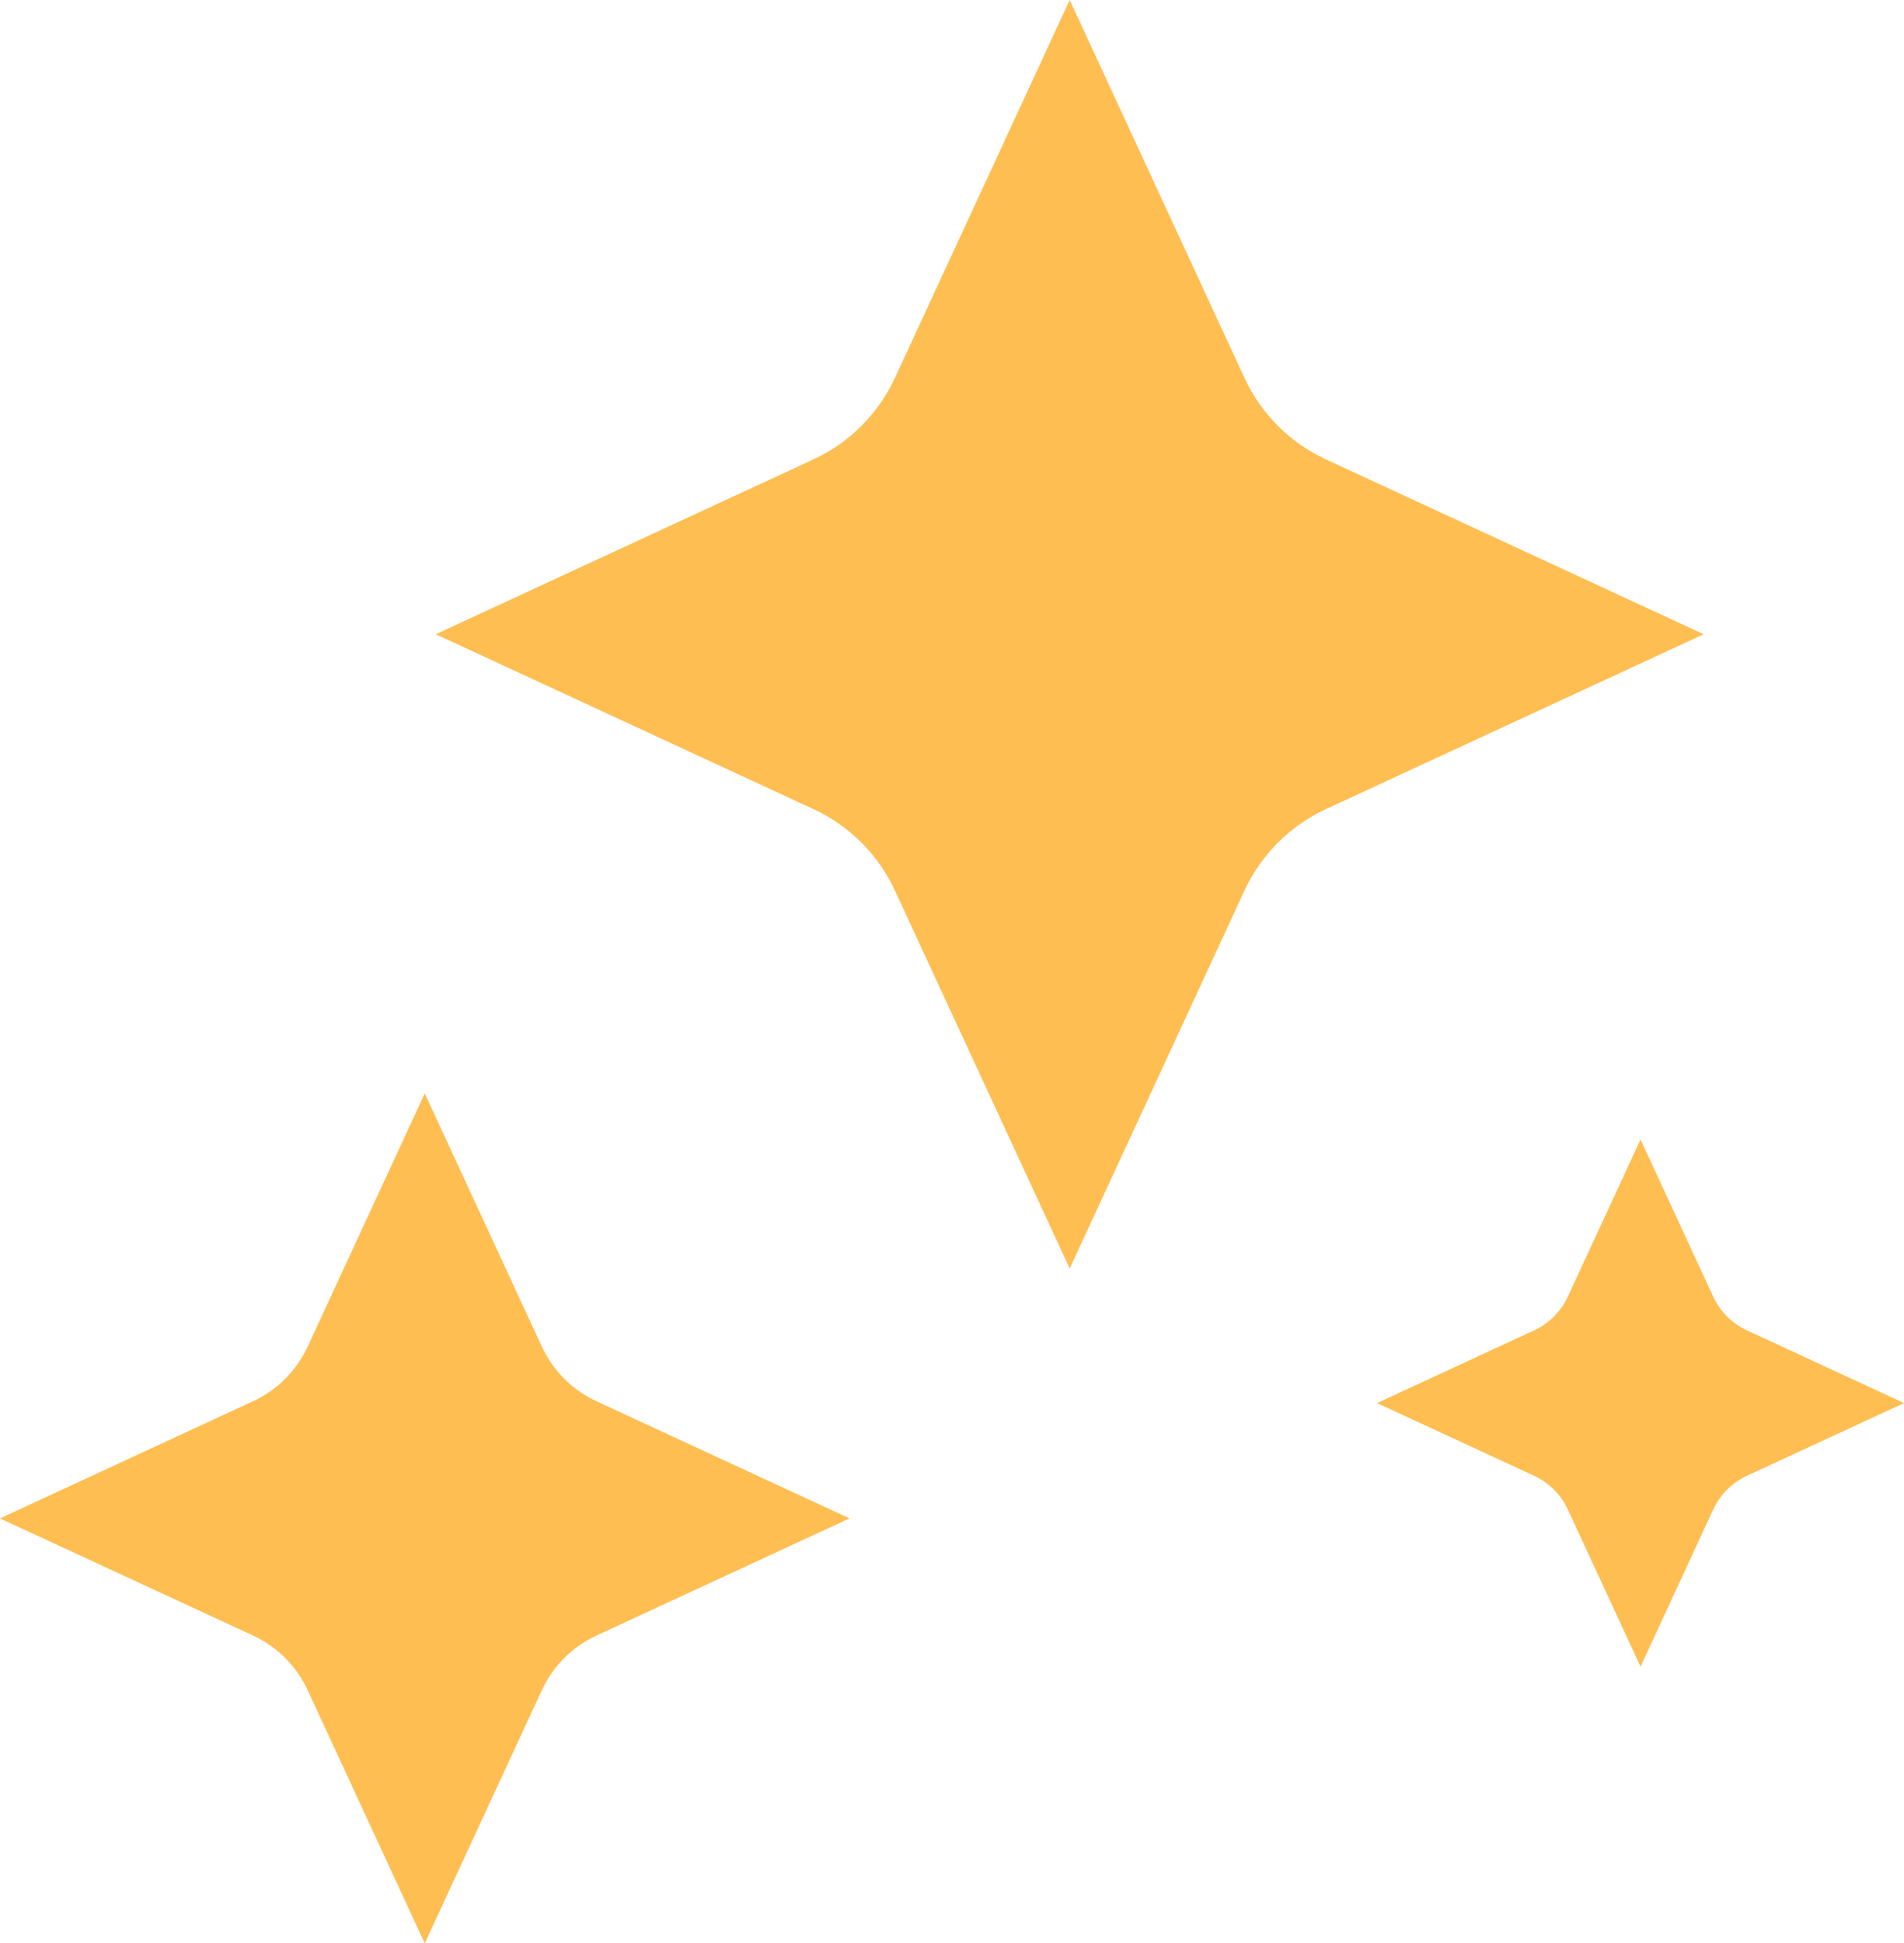
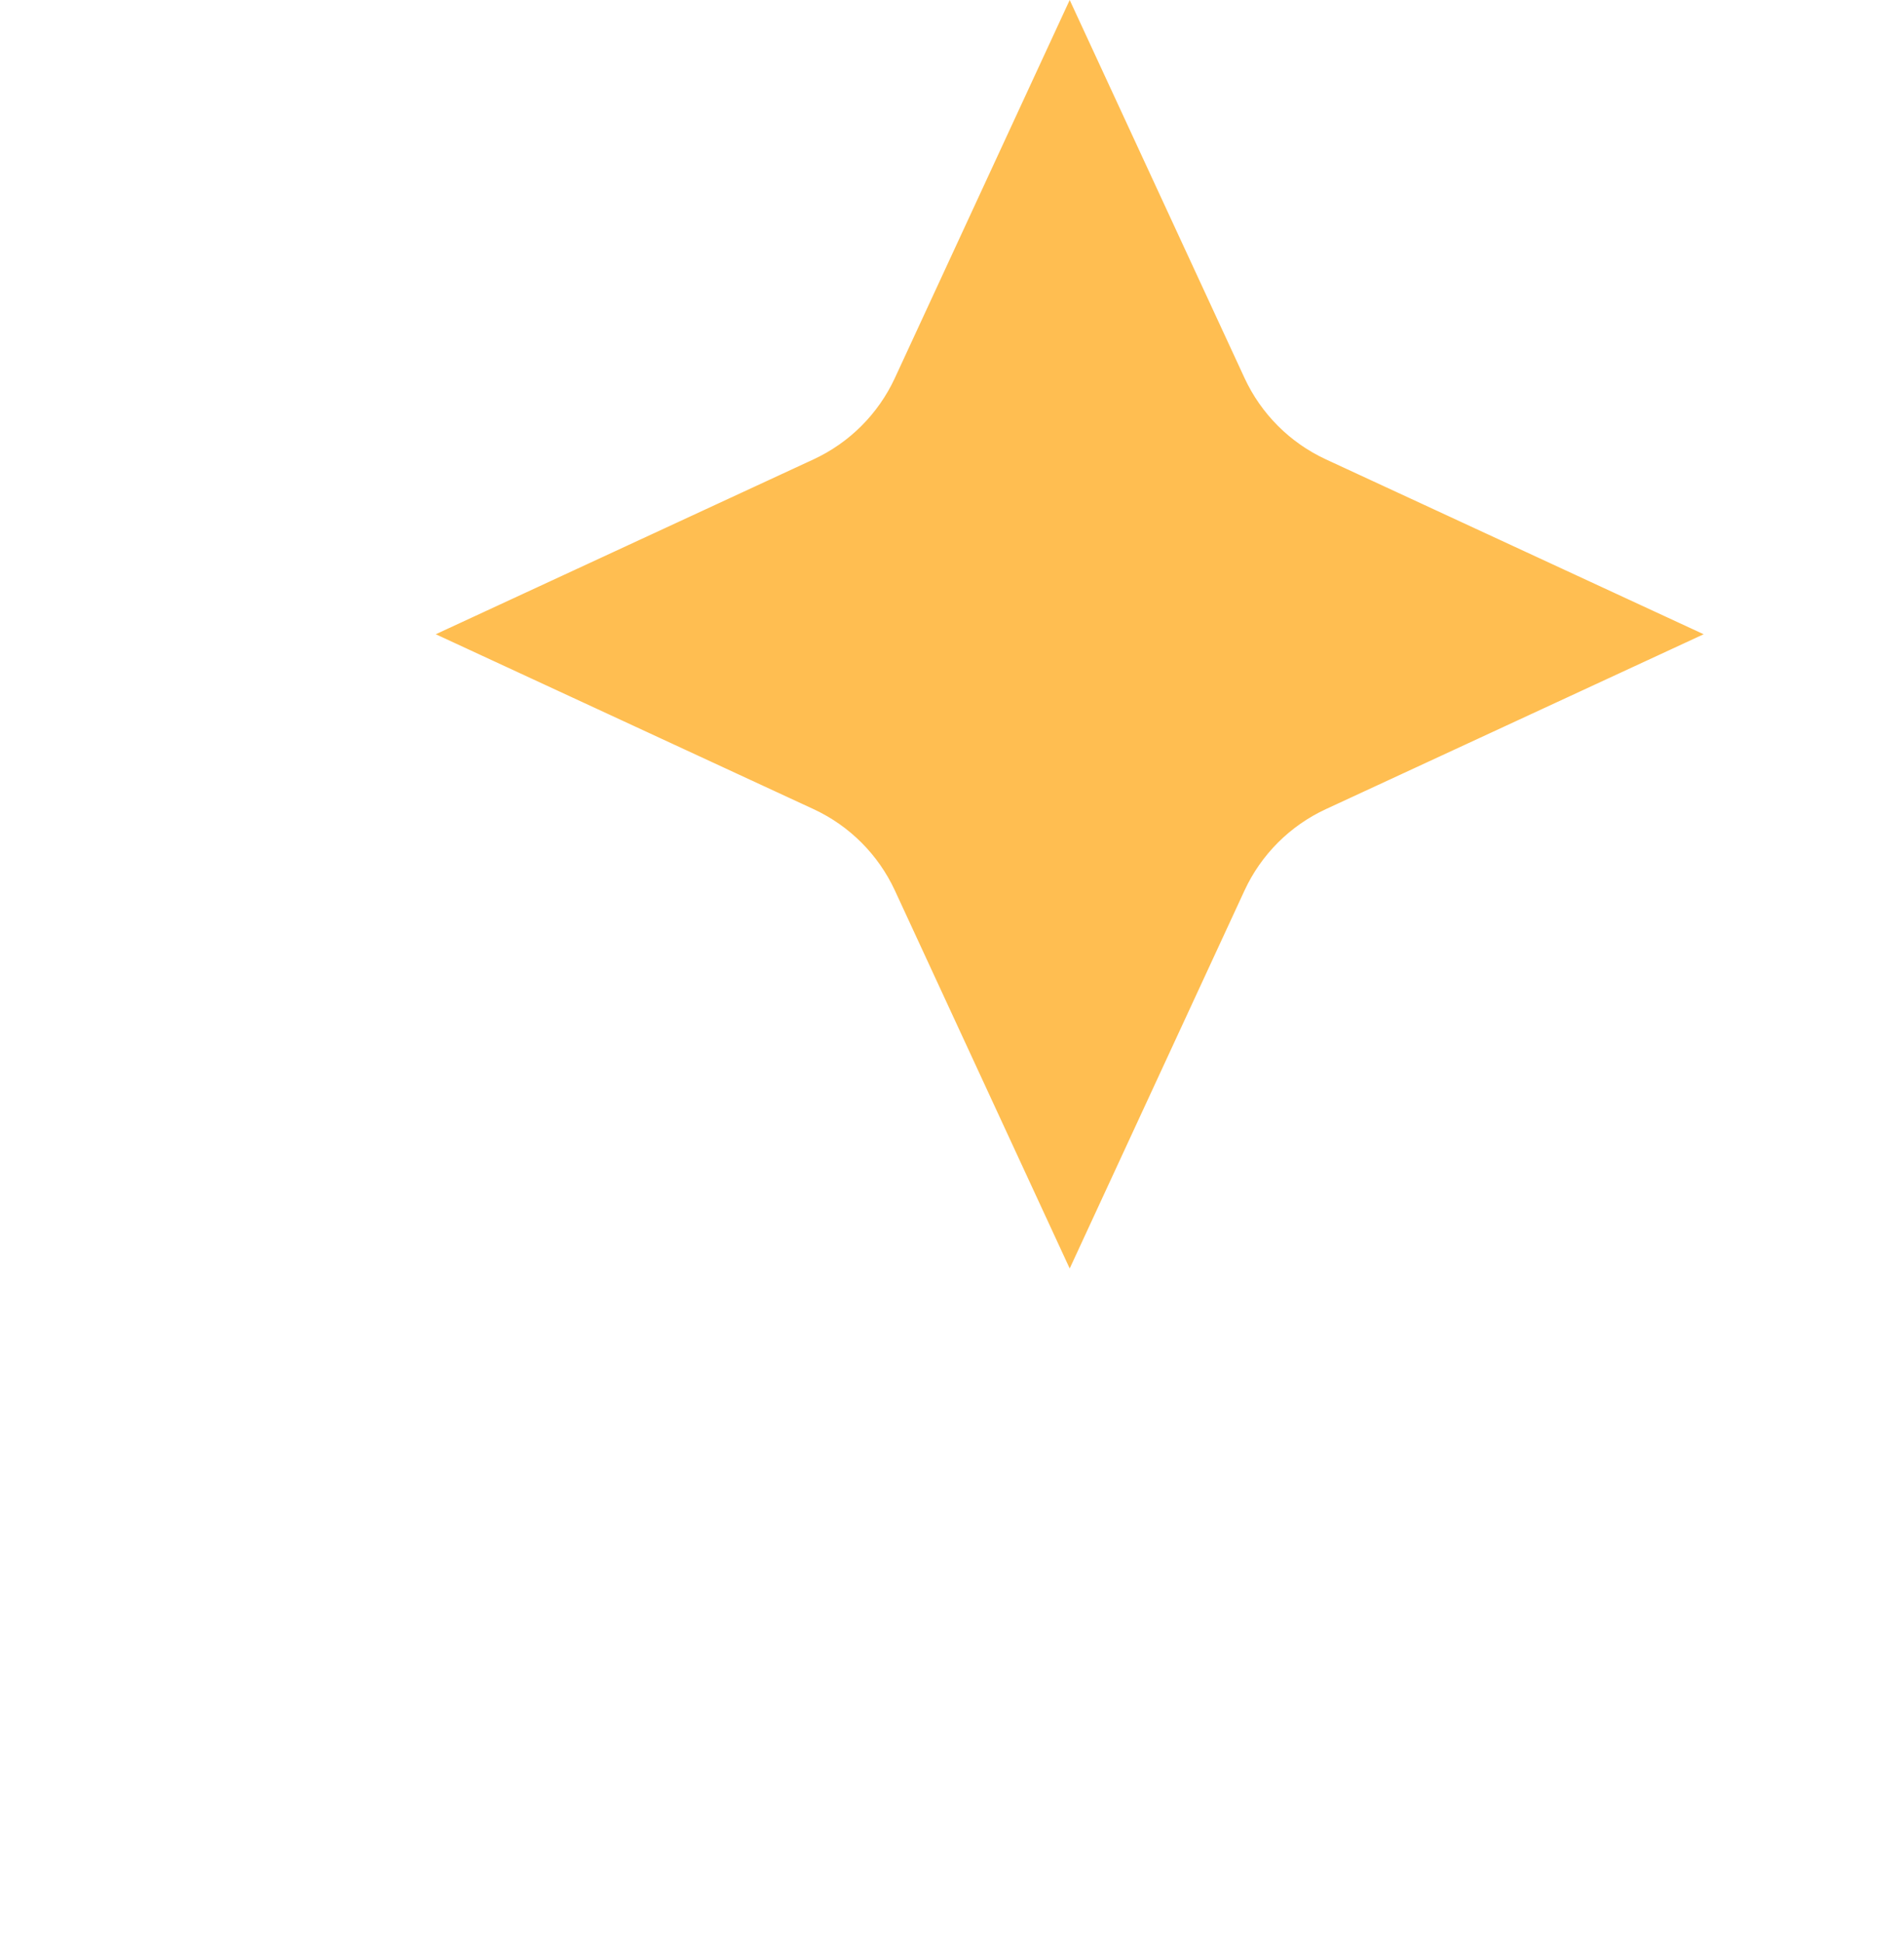
<svg xmlns="http://www.w3.org/2000/svg" id="a" data-name="Layer_1" viewBox="0 0 115.628 117.962">
  <path d="M64.962,0l10.616,22.943c1.009,2.18,2.76,3.931,4.94,4.94l22.943,10.616-22.943,10.616c-2.18,1.009-3.931,2.76-4.94,4.94l-10.616,22.943-10.616-22.943c-1.009-2.18-2.76-3.931-4.94-4.94l-22.943-10.616,22.943-10.616c2.18-1.009,3.931-2.76,4.94-4.94L64.962,0Z" fill="#ffbe51" />
-   <path d="M25.795,66.372l7.113,15.372c.676,1.461,1.849,2.634,3.31,3.31l15.372,7.113-15.372,7.113c-1.461.676-2.634,1.849-3.31,3.31l-7.113,15.372-7.113-15.372c-.676-1.461-1.849-2.634-3.31-3.31l-15.372-7.113,15.372-7.113c1.461-.676,2.634-1.849,3.31-3.31l7.113-15.372Z" fill="#ffbe51" />
-   <path d="M99.628,69.167l4.412,9.535c.419.906,1.147,1.634,2.053,2.053l9.535,4.412-9.535,4.412c-.906.419-1.634,1.147-2.053,2.053l-4.412,9.535-4.412-9.535c-.419-.906-1.147-1.634-2.053-2.053l-9.535-4.412,9.535-4.412c.906-.419,1.634-1.147,2.053-2.053l4.412-9.535Z" fill="#ffbe51" />
</svg>